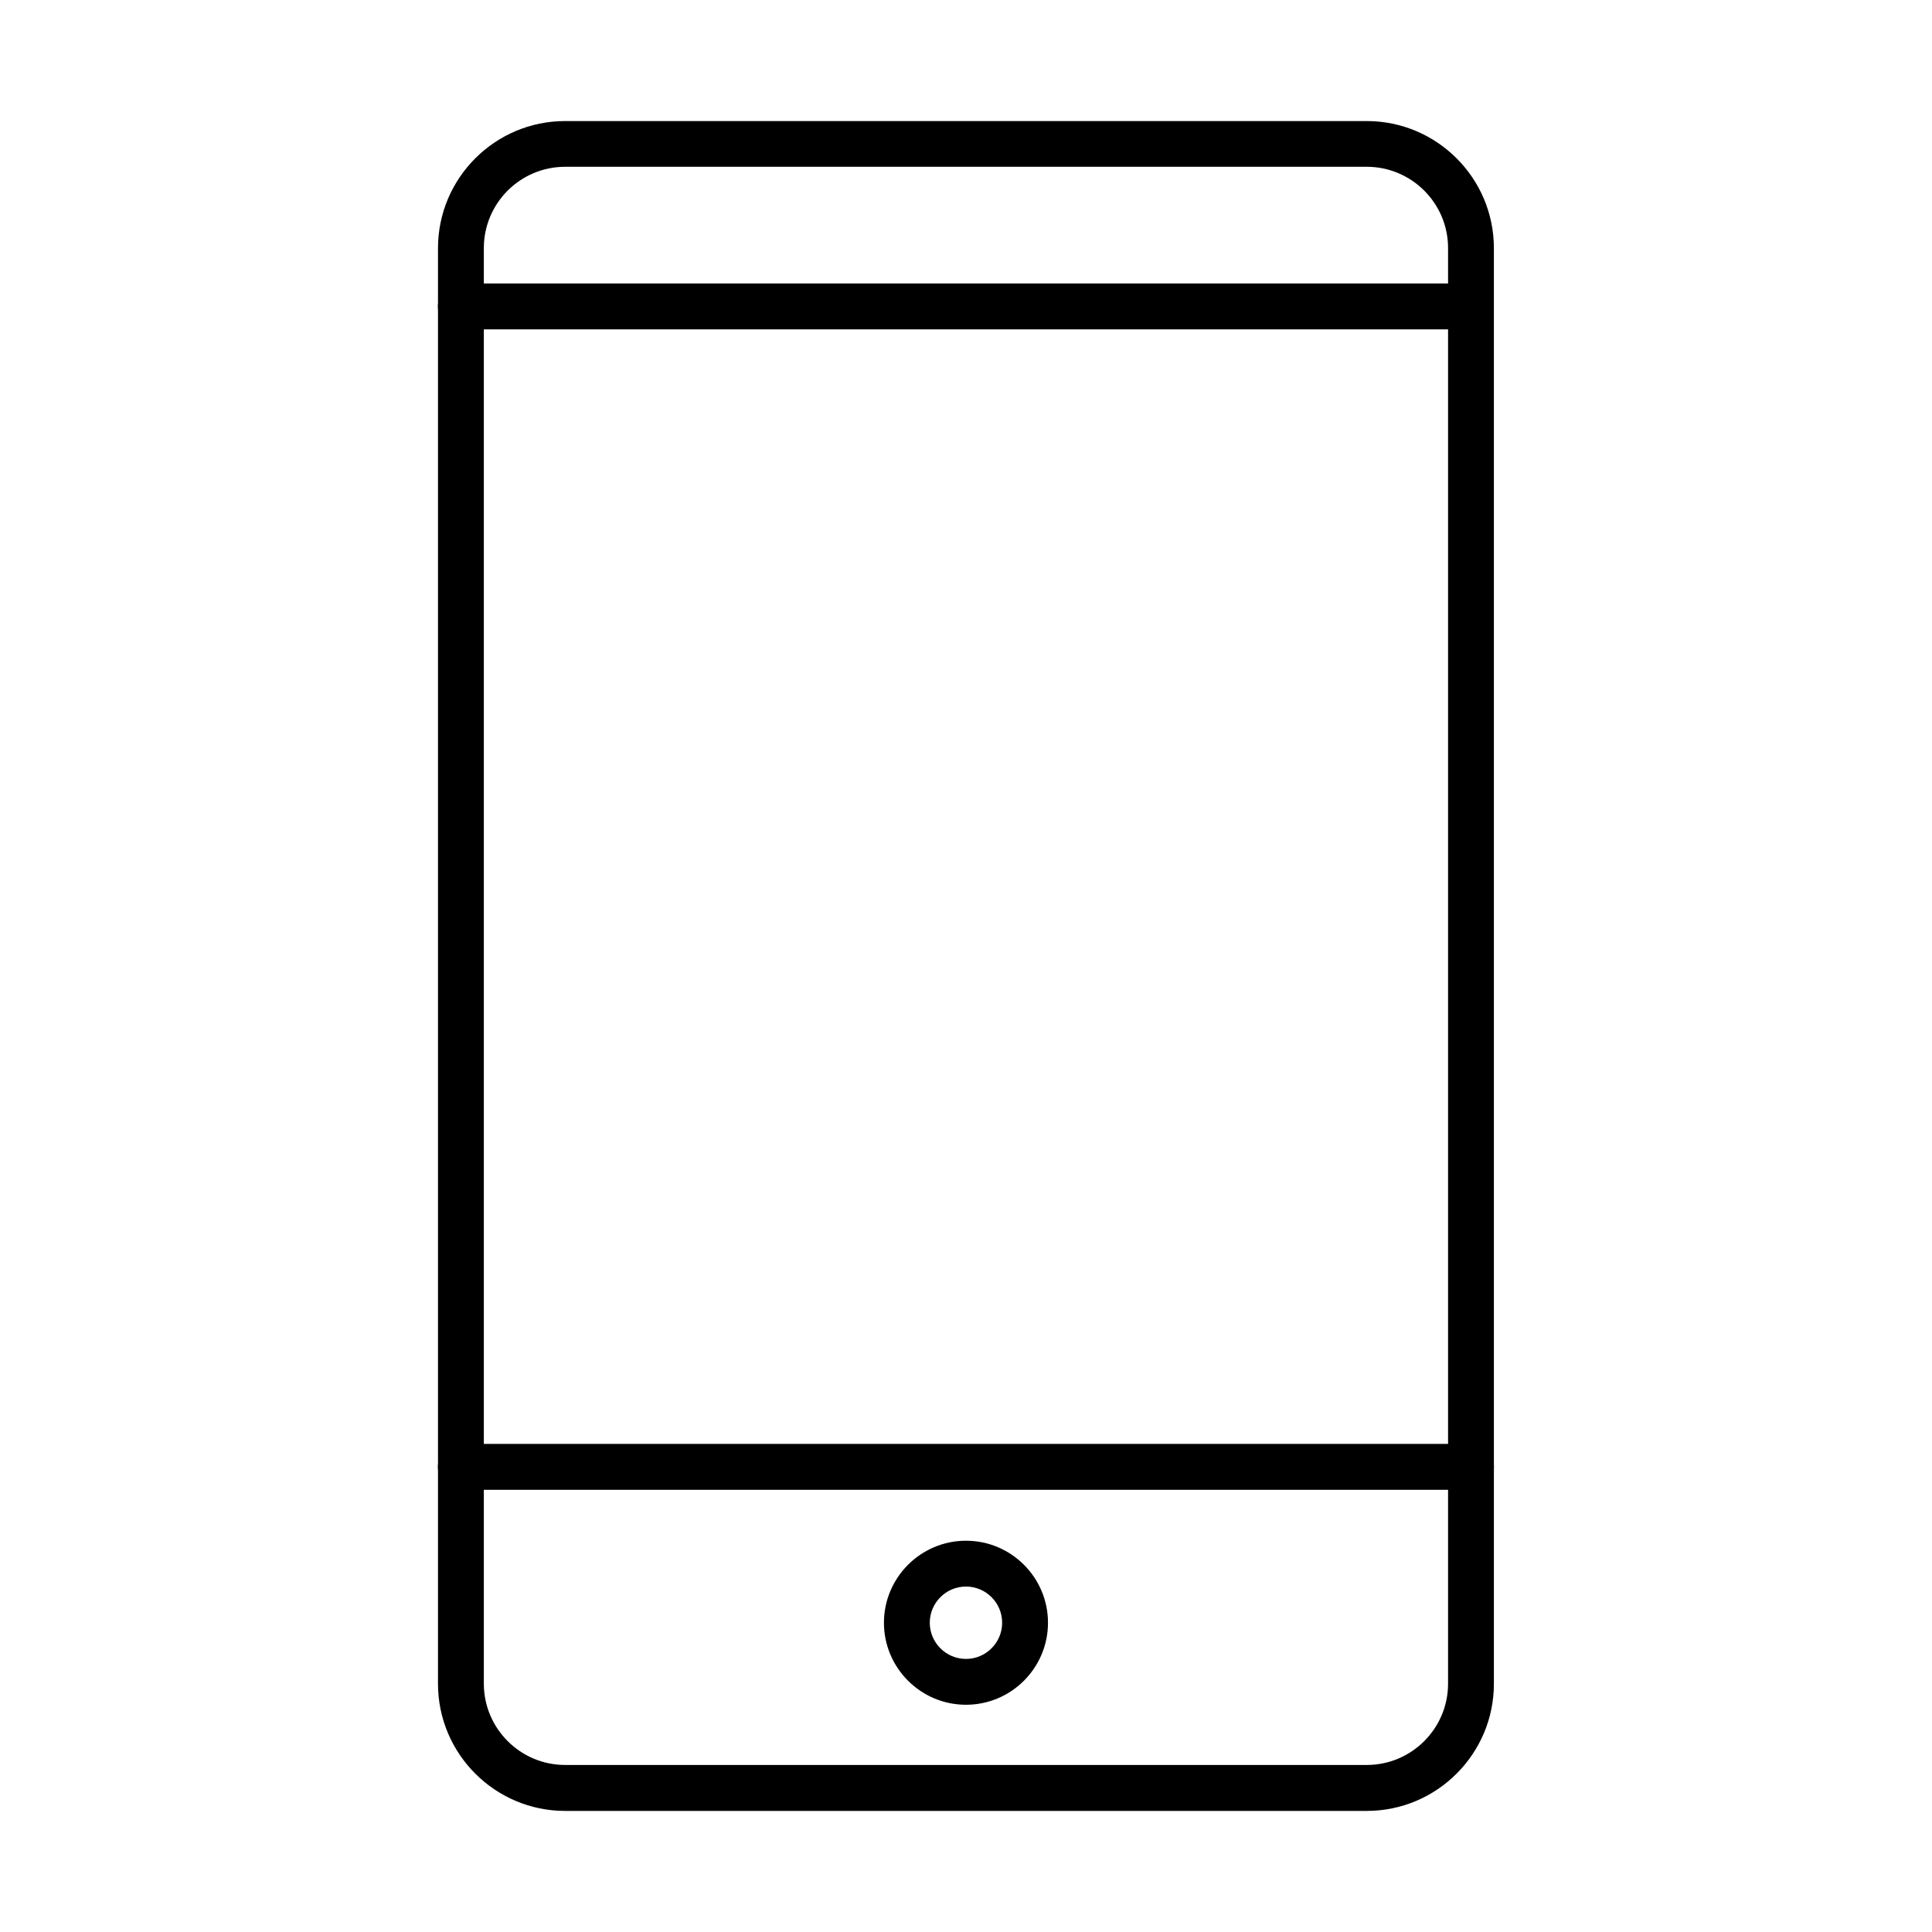
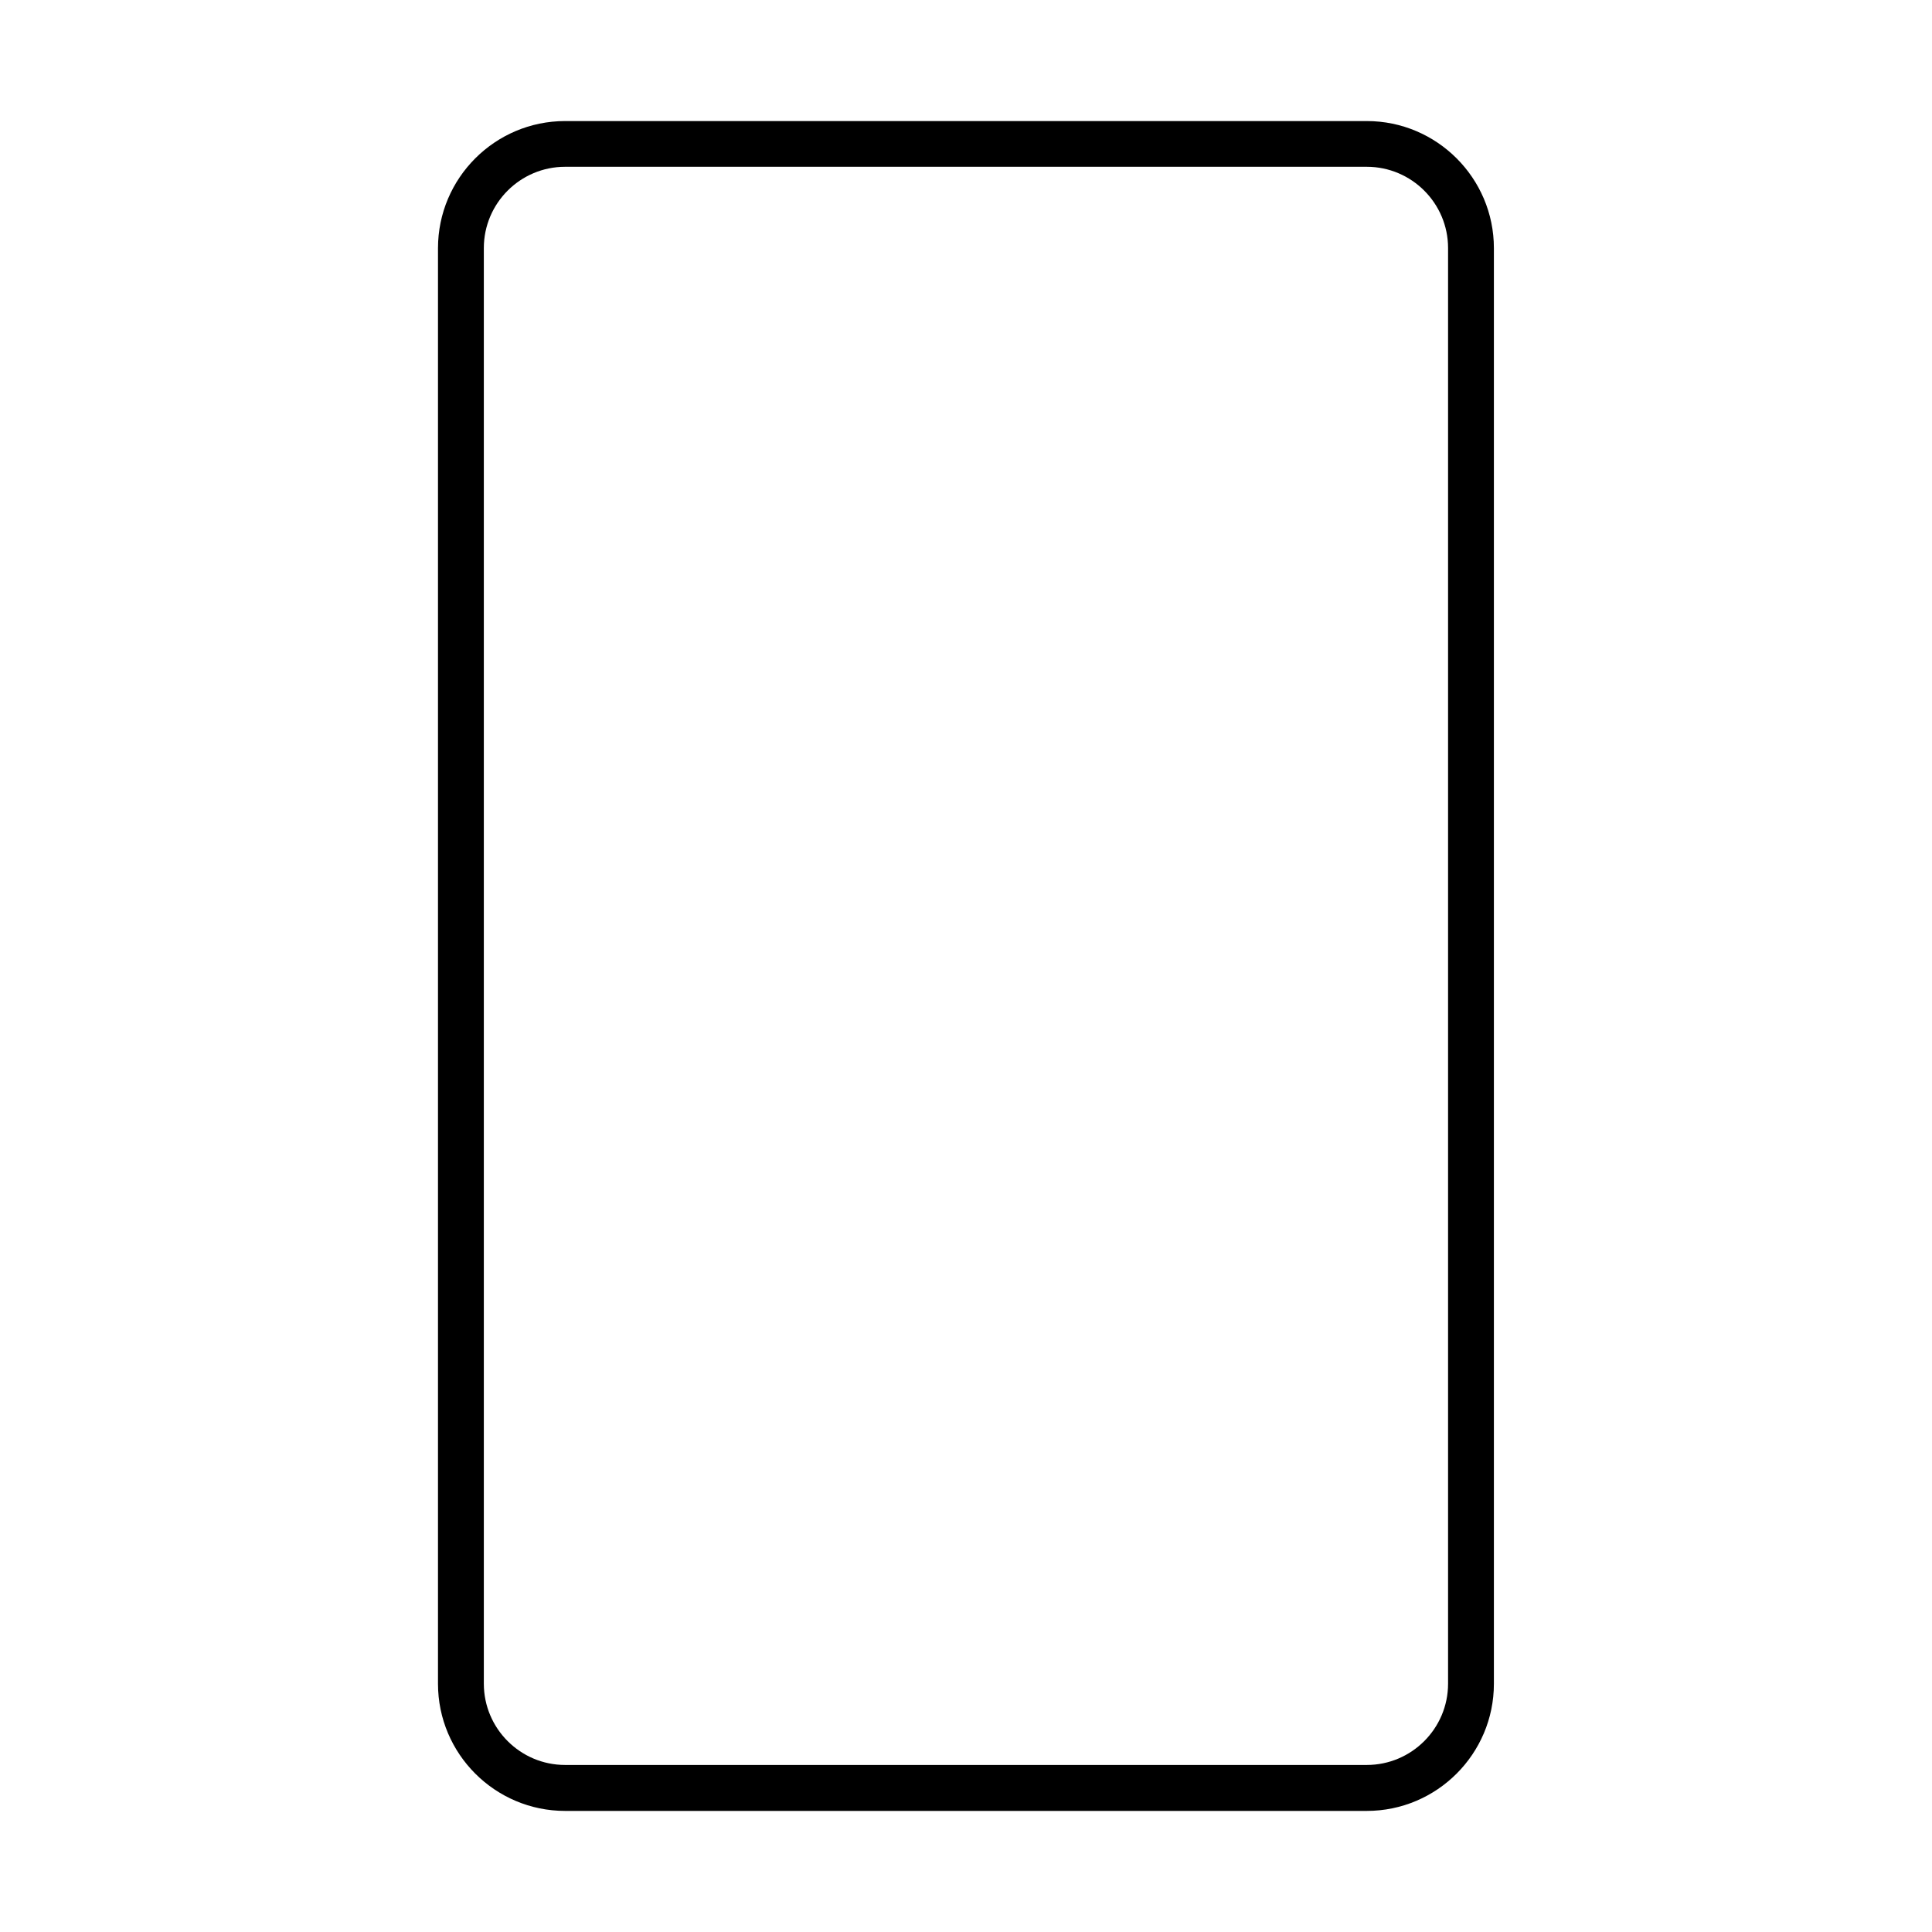
<svg xmlns="http://www.w3.org/2000/svg" fill="#000000" width="800px" height="800px" version="1.1" viewBox="144 144 512 512">
  <g>
    <path d="m506.21 623.91h-212.45c-18.57 0-33.688-15.117-33.688-33.688v-380.45c0-18.574 15.117-33.691 33.688-33.691h212.45c18.574 0 33.688 15.117 33.688 33.691v380.45c0 18.57-15.113 33.688-33.688 33.688zm-212.45-435.71c-11.875 0-21.539 9.66-21.539 21.539v380.45c0 11.879 9.664 21.543 21.539 21.543h212.45c11.879 0 21.543-9.664 21.543-21.543v-380.45c0-11.879-9.664-21.539-21.543-21.539z" />
-     <path d="m533.82 538.82h-267.68c-3.359 0-6.086-2.727-6.086-6.086s2.727-6.086 6.086-6.086h267.68c3.359 0 6.086 2.727 6.086 6.086 0 3.383-2.727 6.086-6.086 6.086z" />
-     <path d="m529.56 231.29h-263.42c-3.359 0-6.086-2.727-6.086-6.082 0-3.359 2.727-6.086 6.086-6.086h263.42c3.359 0 6.086 2.727 6.086 6.086-0.023 3.356-2.727 6.082-6.086 6.082z" />
-     <path d="m399.99 595.78c-11.973 0-21.738-9.762-21.738-21.738 0-11.977 9.766-21.734 21.738-21.734 12 0 21.738 9.758 21.738 21.734 0 12-9.762 21.738-21.738 21.738zm0-31.328c-5.281 0-9.59 4.309-9.59 9.59s4.309 9.59 9.59 9.59c5.285 0 9.59-4.309 9.59-9.59s-4.305-9.59-9.59-9.59z" />
  </g>
</svg>